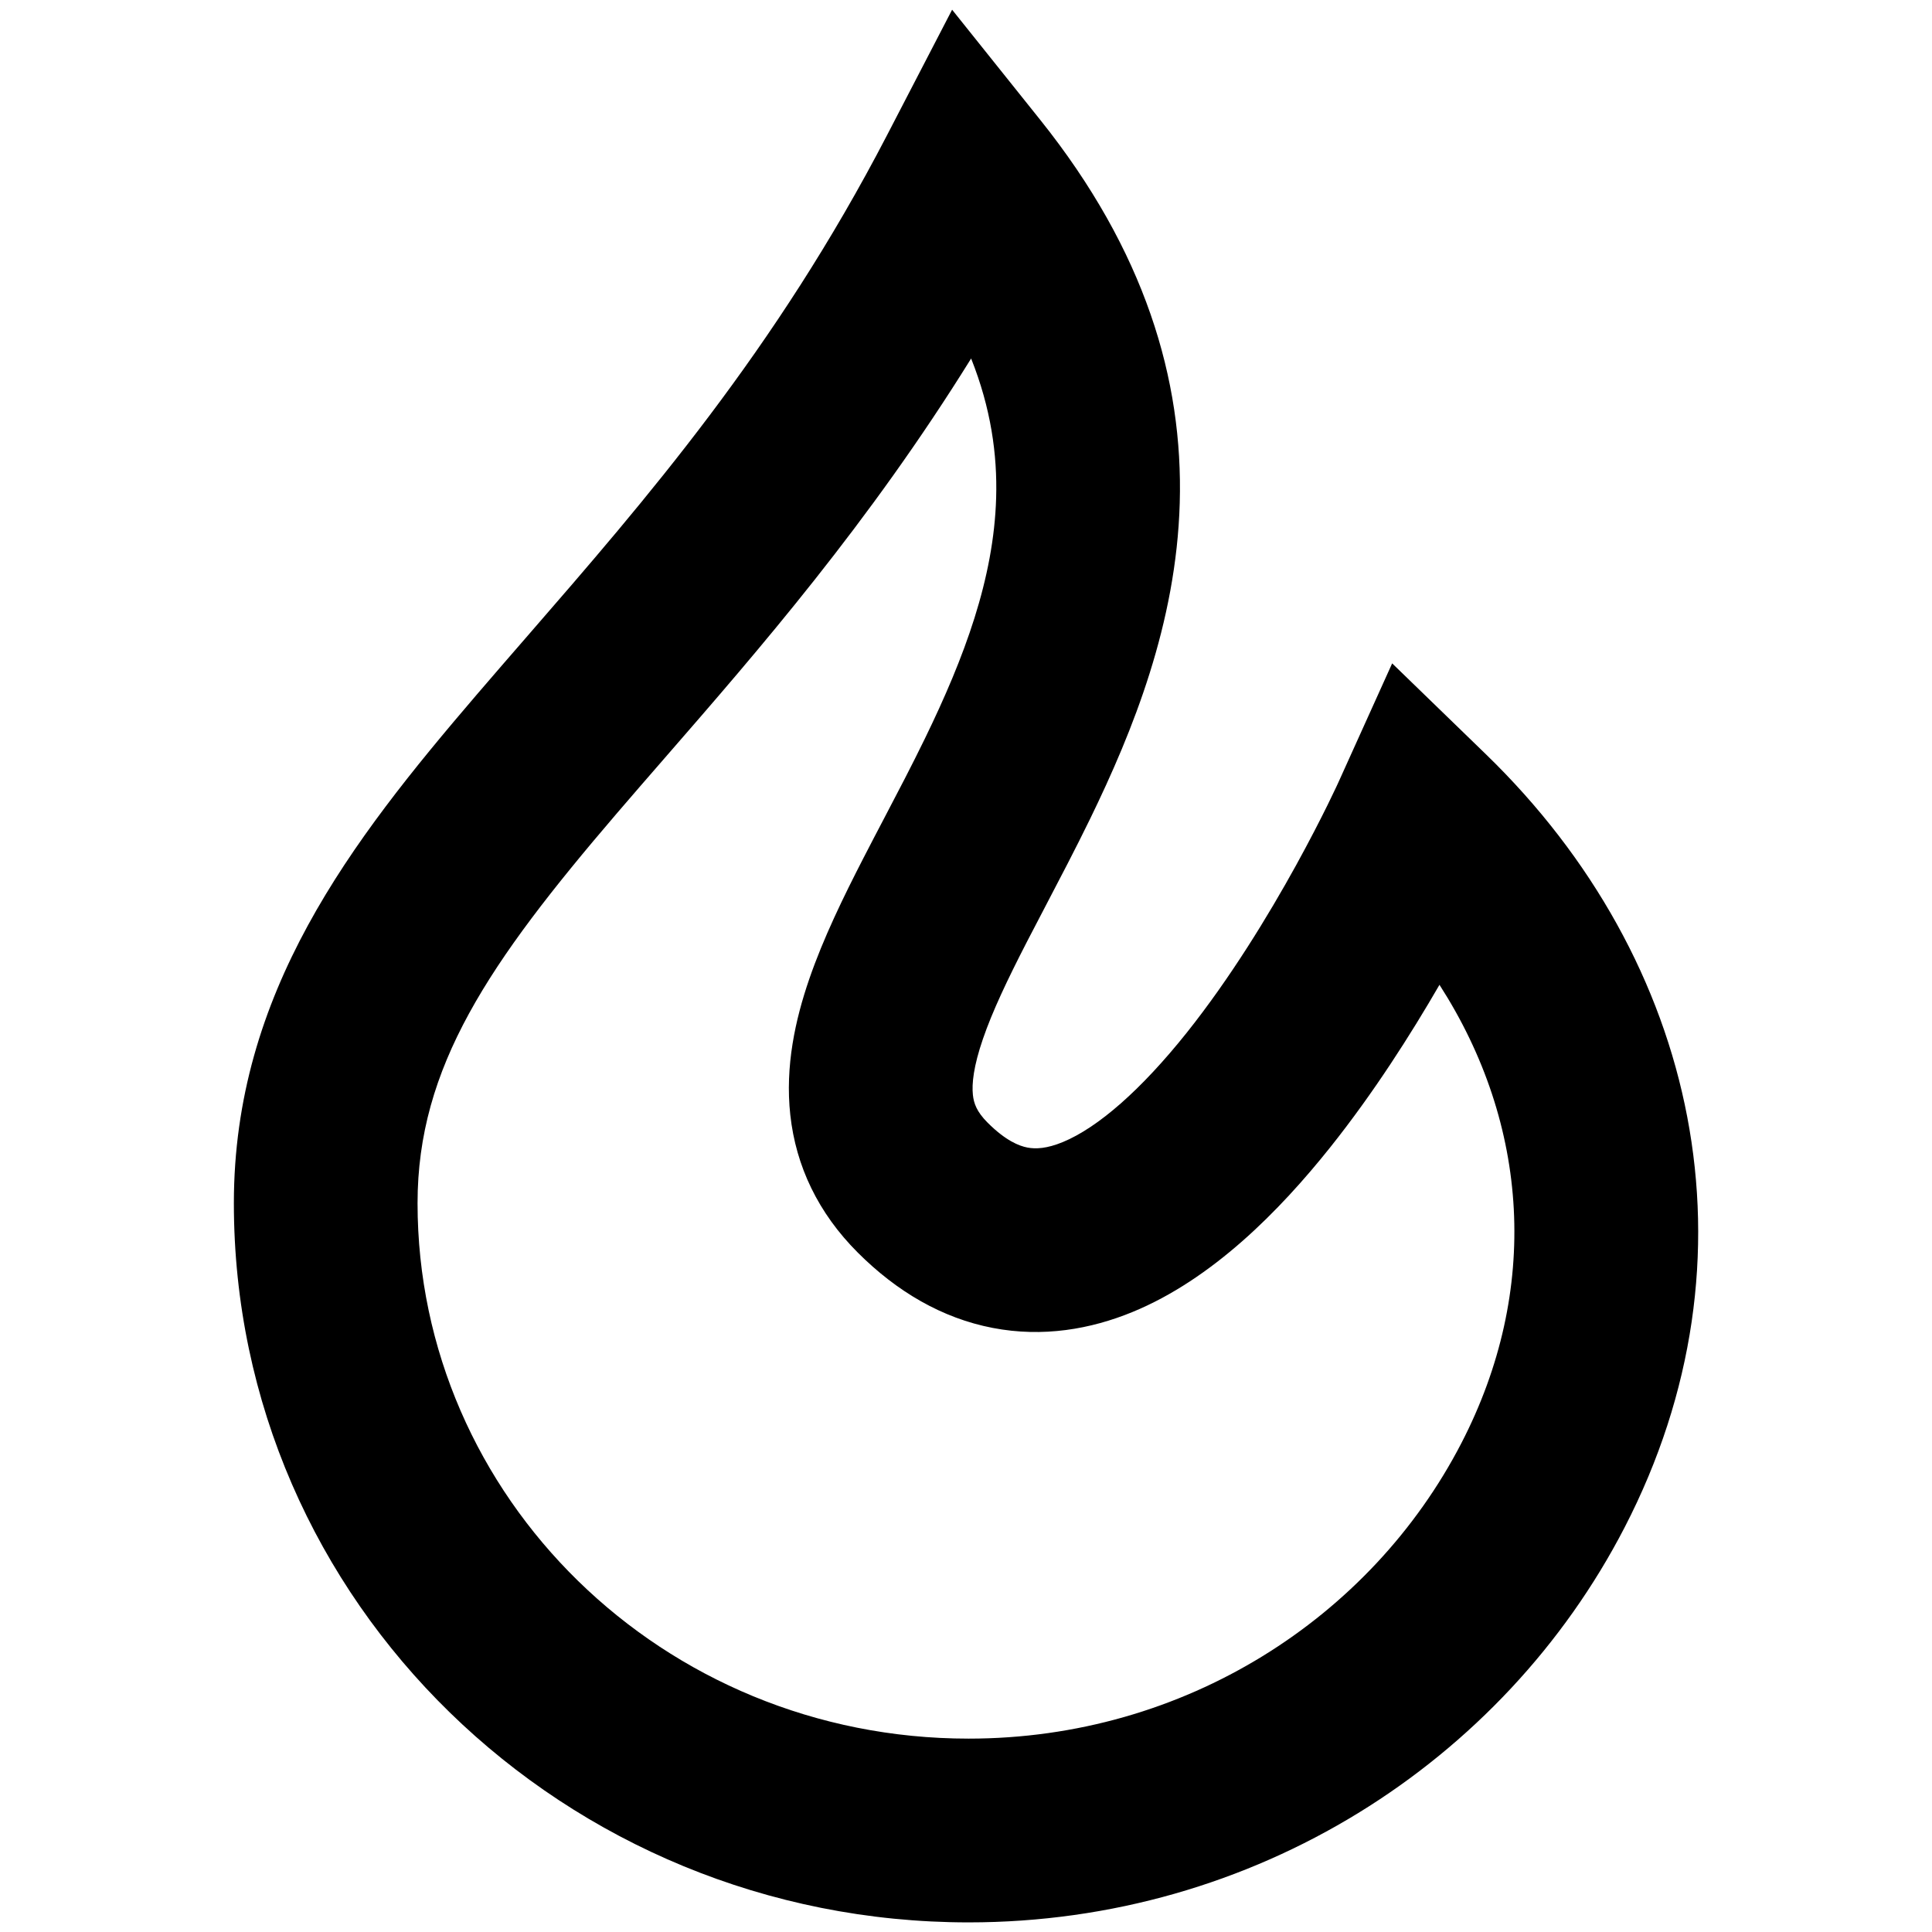
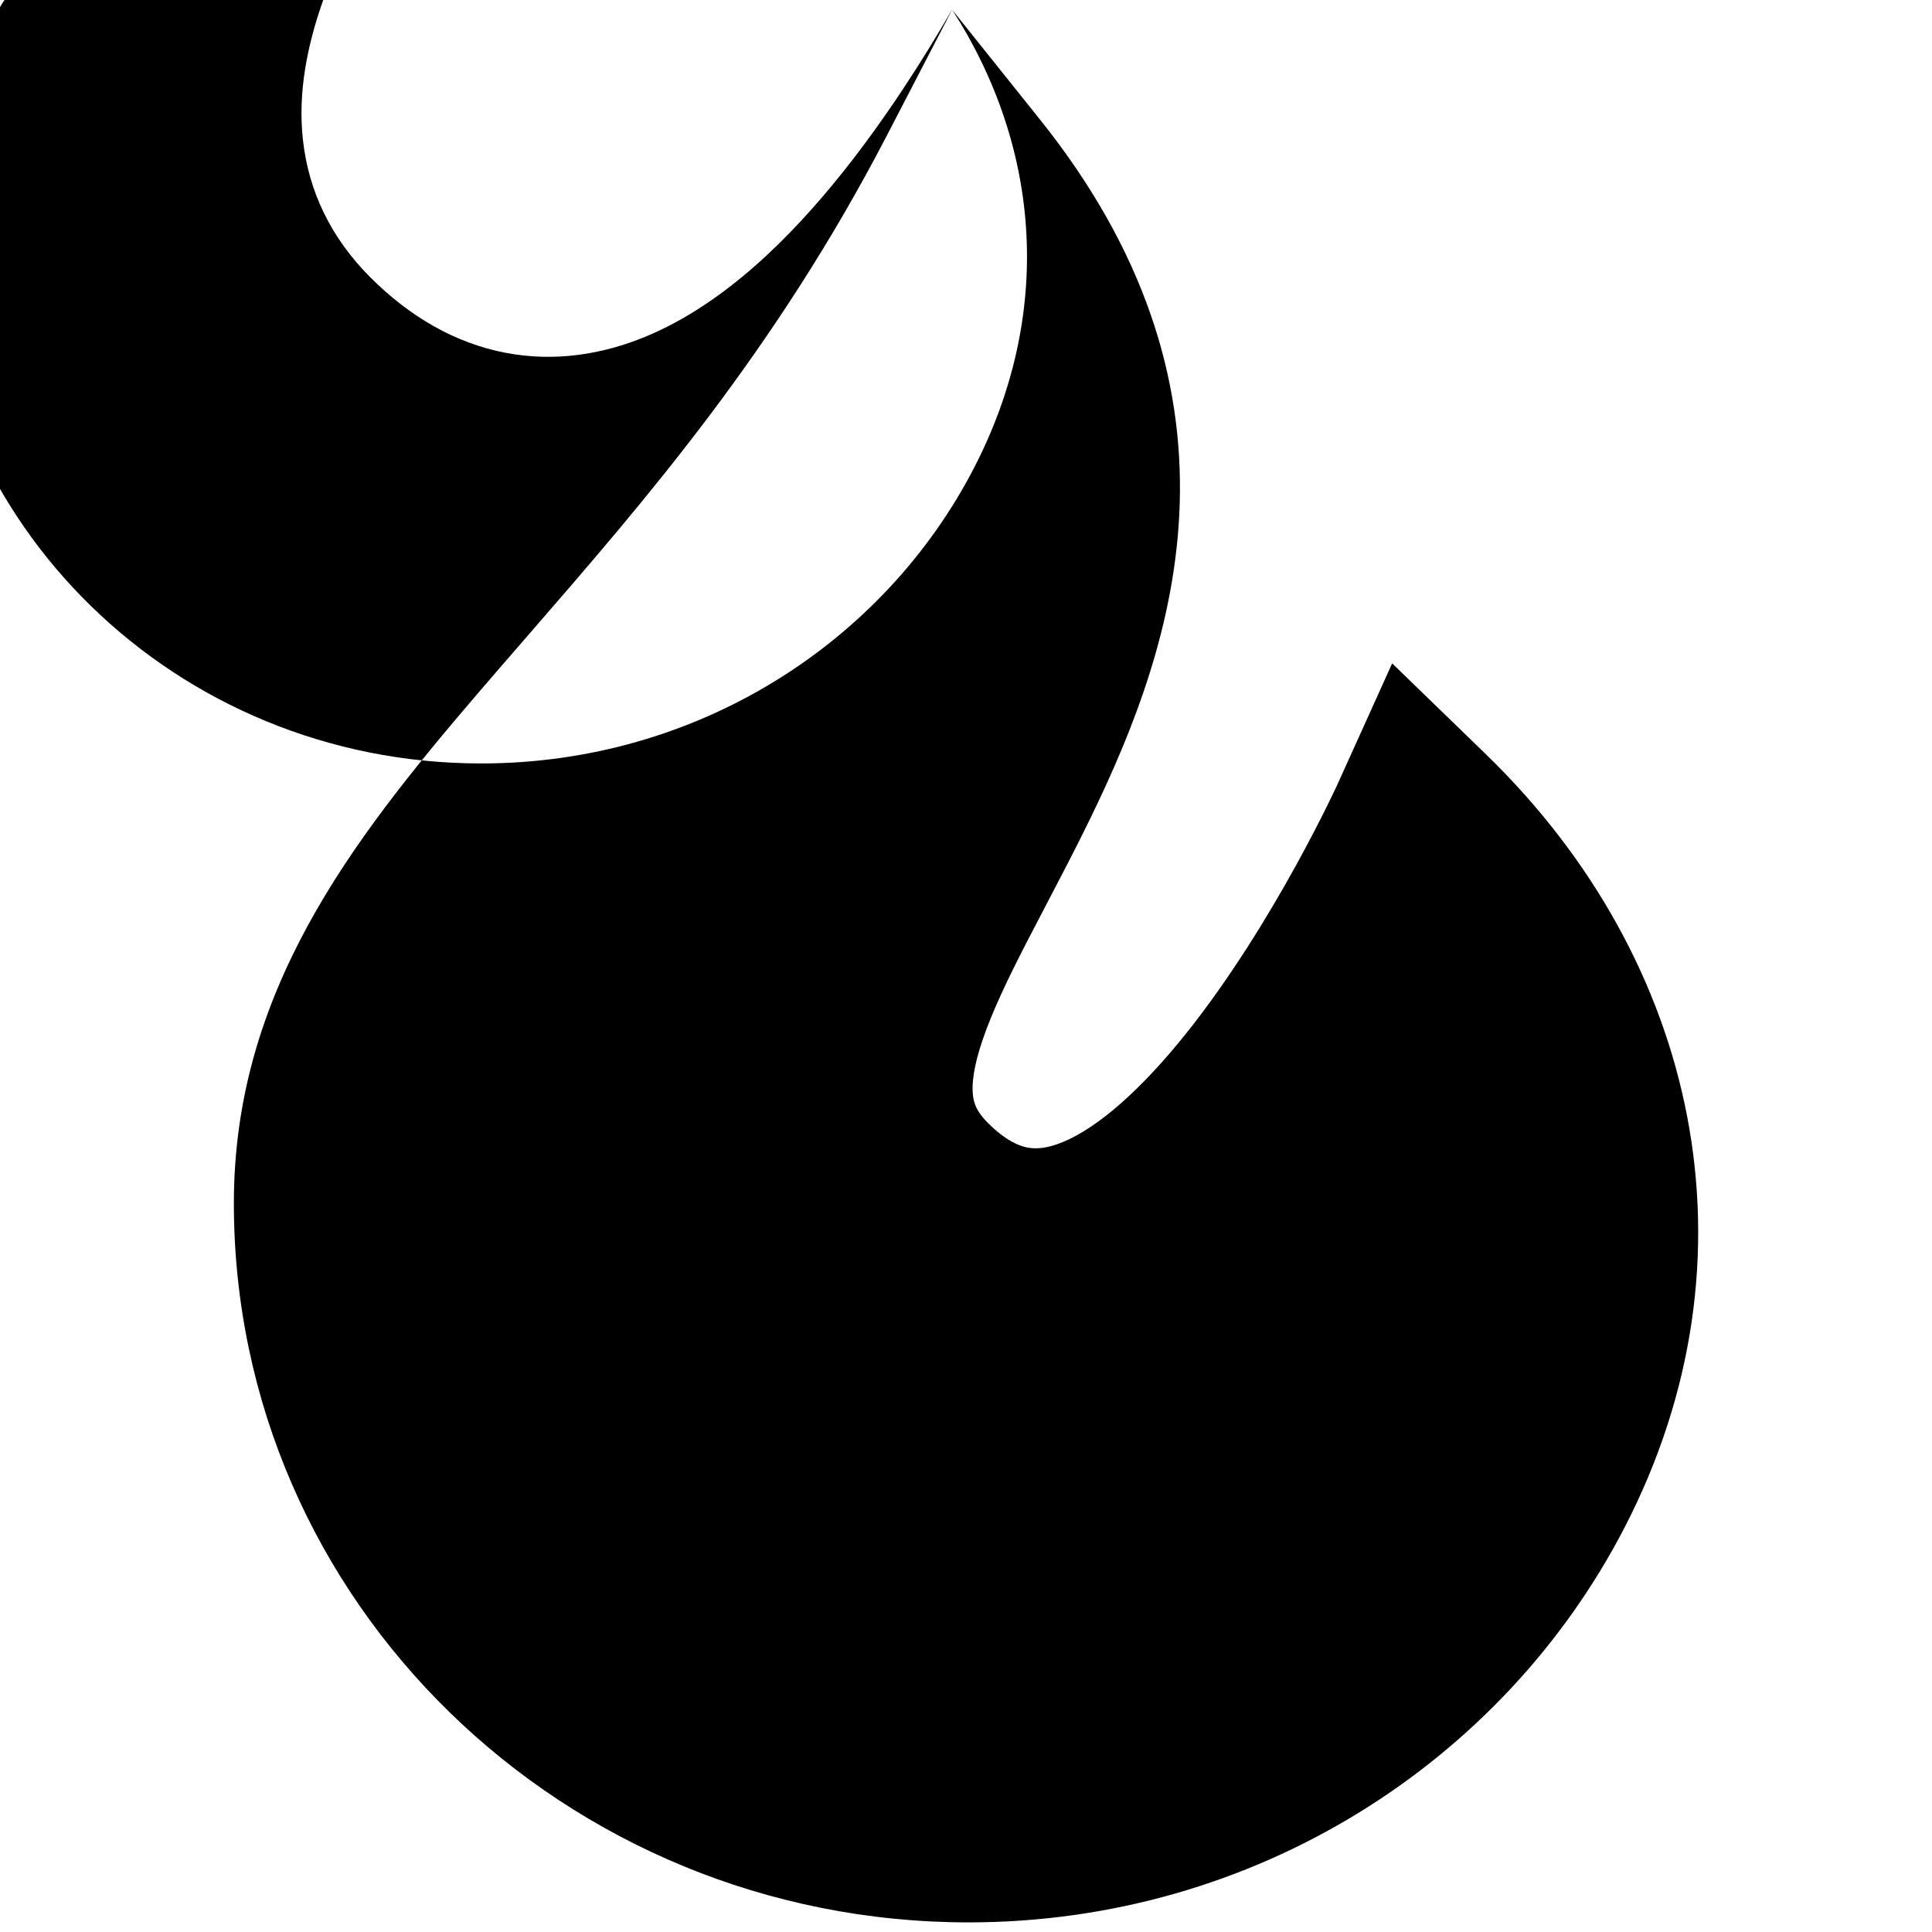
<svg xmlns="http://www.w3.org/2000/svg" xml:space="preserve" width="100mm" height="100mm" style="shape-rendering:geometricPrecision; text-rendering:geometricPrecision; image-rendering:optimizeQuality; fill-rule:evenodd; clip-rule:evenodd" viewBox="0 0 100 100">
  <defs>
    <style type="text/css">
   
    .fil0 {fill:black}
   
  </style>
  </defs>
  <g id="Warstwa_x0020_1">
-     <path class="fil0" d="M49.279 0.5l4.567 5.709c5.408,6.761 7.402,13.431 7.217,19.831 -0.18,6.223 -2.413,11.77 -4.642,16.349 -0.749,1.538 -1.559,3.084 -2.3,4.5 -0.344,0.656 -0.673,1.285 -0.975,1.872 -1.008,1.961 -1.779,3.584 -2.268,5.008 -0.492,1.429 -0.583,2.334 -0.521,2.905 0.047,0.431 0.192,0.865 0.762,1.435 0.943,0.943 1.638,1.207 2.06,1.288 0.431,0.083 1.004,0.056 1.823,-0.28 1.833,-0.754 4.071,-2.717 6.42,-5.661 2.256,-2.829 4.225,-6.064 5.653,-8.653 0.706,-1.282 1.265,-2.377 1.643,-3.144 0.189,-0.383 0.332,-0.684 0.426,-0.883l0.103 -0.221 0.022 -0.049 0.003 -0.006 0.001 -0.002 0.001 -0.001 0 -0 2.784 -6.161 4.856 4.708c10.995,10.659 14.397,26.052 7.17,40.026 -6.284,12.152 -19.154,20.432 -33.949,20.432 -20.893,0 -38.03,-16.556 -38.03,-37.223 0,-10.888 6.022,-18.679 12.582,-26.338 0.856,-0.999 1.73,-2.006 2.619,-3.029 6.091,-7.013 12.83,-14.773 18.609,-25.919l3.366 -6.49zm25.227 50.475c-1.484,2.566 -3.413,5.6 -5.652,8.408 -2.628,3.295 -6.109,6.829 -10.236,8.526 -2.161,0.888 -4.629,1.326 -7.236,0.824 -2.617,-0.504 -4.957,-1.873 -6.986,-3.902 -2.05,-2.05 -3.201,-4.472 -3.491,-7.125 -0.275,-2.514 0.257,-4.925 0.982,-7.032 0.727,-2.113 1.769,-4.248 2.804,-6.261 0.37,-0.72 0.735,-1.417 1.097,-2.107 0.704,-1.344 1.396,-2.663 2.085,-4.08 2.052,-4.213 3.566,-8.288 3.687,-12.461 0.065,-2.238 -0.269,-4.634 -1.295,-7.209 -5.307,8.548 -11.006,15.1 -15.829,20.644 -0.874,1.005 -1.719,1.977 -2.528,2.921 -6.612,7.721 -10.296,13.109 -10.296,20.154 0,15.198 12.659,27.716 28.523,27.716 11.192,0 20.83,-6.253 25.504,-15.292 4.096,-7.921 3.517,-16.498 -1.132,-23.725z" />
+     <path class="fil0" d="M49.279 0.5l4.567 5.709c5.408,6.761 7.402,13.431 7.217,19.831 -0.18,6.223 -2.413,11.77 -4.642,16.349 -0.749,1.538 -1.559,3.084 -2.3,4.5 -0.344,0.656 -0.673,1.285 -0.975,1.872 -1.008,1.961 -1.779,3.584 -2.268,5.008 -0.492,1.429 -0.583,2.334 -0.521,2.905 0.047,0.431 0.192,0.865 0.762,1.435 0.943,0.943 1.638,1.207 2.06,1.288 0.431,0.083 1.004,0.056 1.823,-0.28 1.833,-0.754 4.071,-2.717 6.42,-5.661 2.256,-2.829 4.225,-6.064 5.653,-8.653 0.706,-1.282 1.265,-2.377 1.643,-3.144 0.189,-0.383 0.332,-0.684 0.426,-0.883l0.103 -0.221 0.022 -0.049 0.003 -0.006 0.001 -0.002 0.001 -0.001 0 -0 2.784 -6.161 4.856 4.708c10.995,10.659 14.397,26.052 7.17,40.026 -6.284,12.152 -19.154,20.432 -33.949,20.432 -20.893,0 -38.03,-16.556 -38.03,-37.223 0,-10.888 6.022,-18.679 12.582,-26.338 0.856,-0.999 1.73,-2.006 2.619,-3.029 6.091,-7.013 12.83,-14.773 18.609,-25.919l3.366 -6.49zc-1.484,2.566 -3.413,5.6 -5.652,8.408 -2.628,3.295 -6.109,6.829 -10.236,8.526 -2.161,0.888 -4.629,1.326 -7.236,0.824 -2.617,-0.504 -4.957,-1.873 -6.986,-3.902 -2.05,-2.05 -3.201,-4.472 -3.491,-7.125 -0.275,-2.514 0.257,-4.925 0.982,-7.032 0.727,-2.113 1.769,-4.248 2.804,-6.261 0.37,-0.72 0.735,-1.417 1.097,-2.107 0.704,-1.344 1.396,-2.663 2.085,-4.08 2.052,-4.213 3.566,-8.288 3.687,-12.461 0.065,-2.238 -0.269,-4.634 -1.295,-7.209 -5.307,8.548 -11.006,15.1 -15.829,20.644 -0.874,1.005 -1.719,1.977 -2.528,2.921 -6.612,7.721 -10.296,13.109 -10.296,20.154 0,15.198 12.659,27.716 28.523,27.716 11.192,0 20.83,-6.253 25.504,-15.292 4.096,-7.921 3.517,-16.498 -1.132,-23.725z" />
  </g>
</svg>